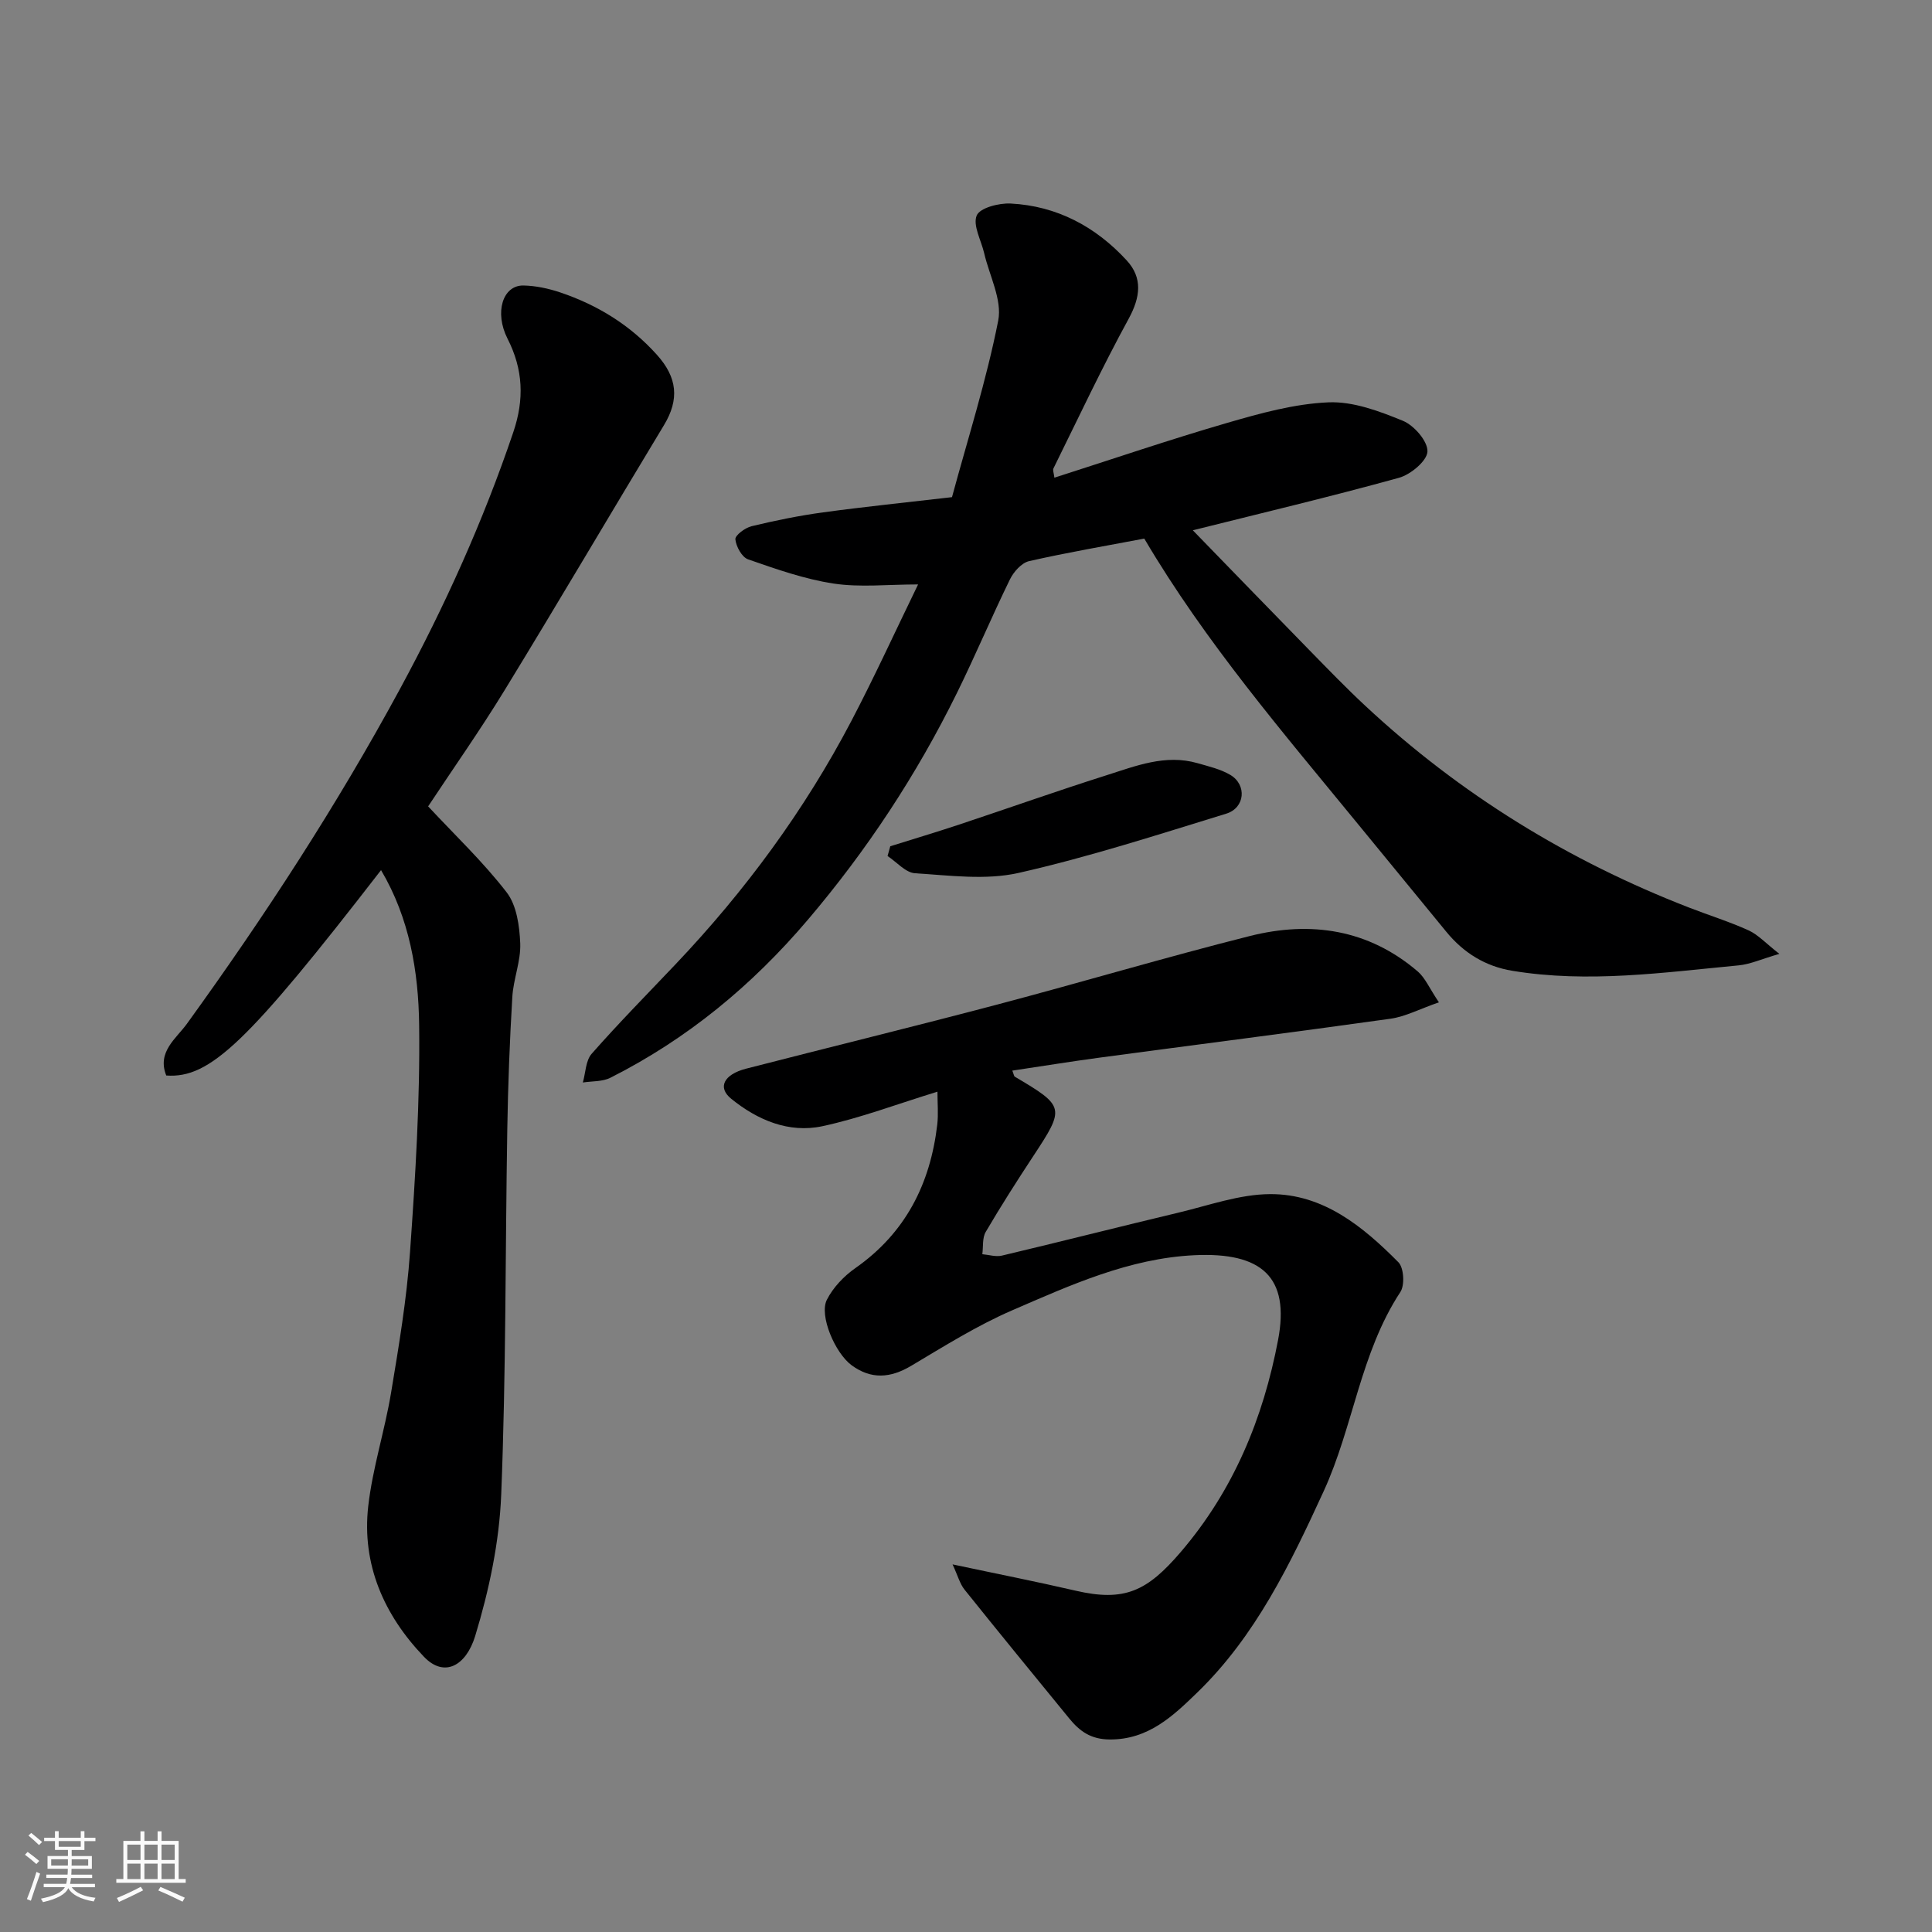
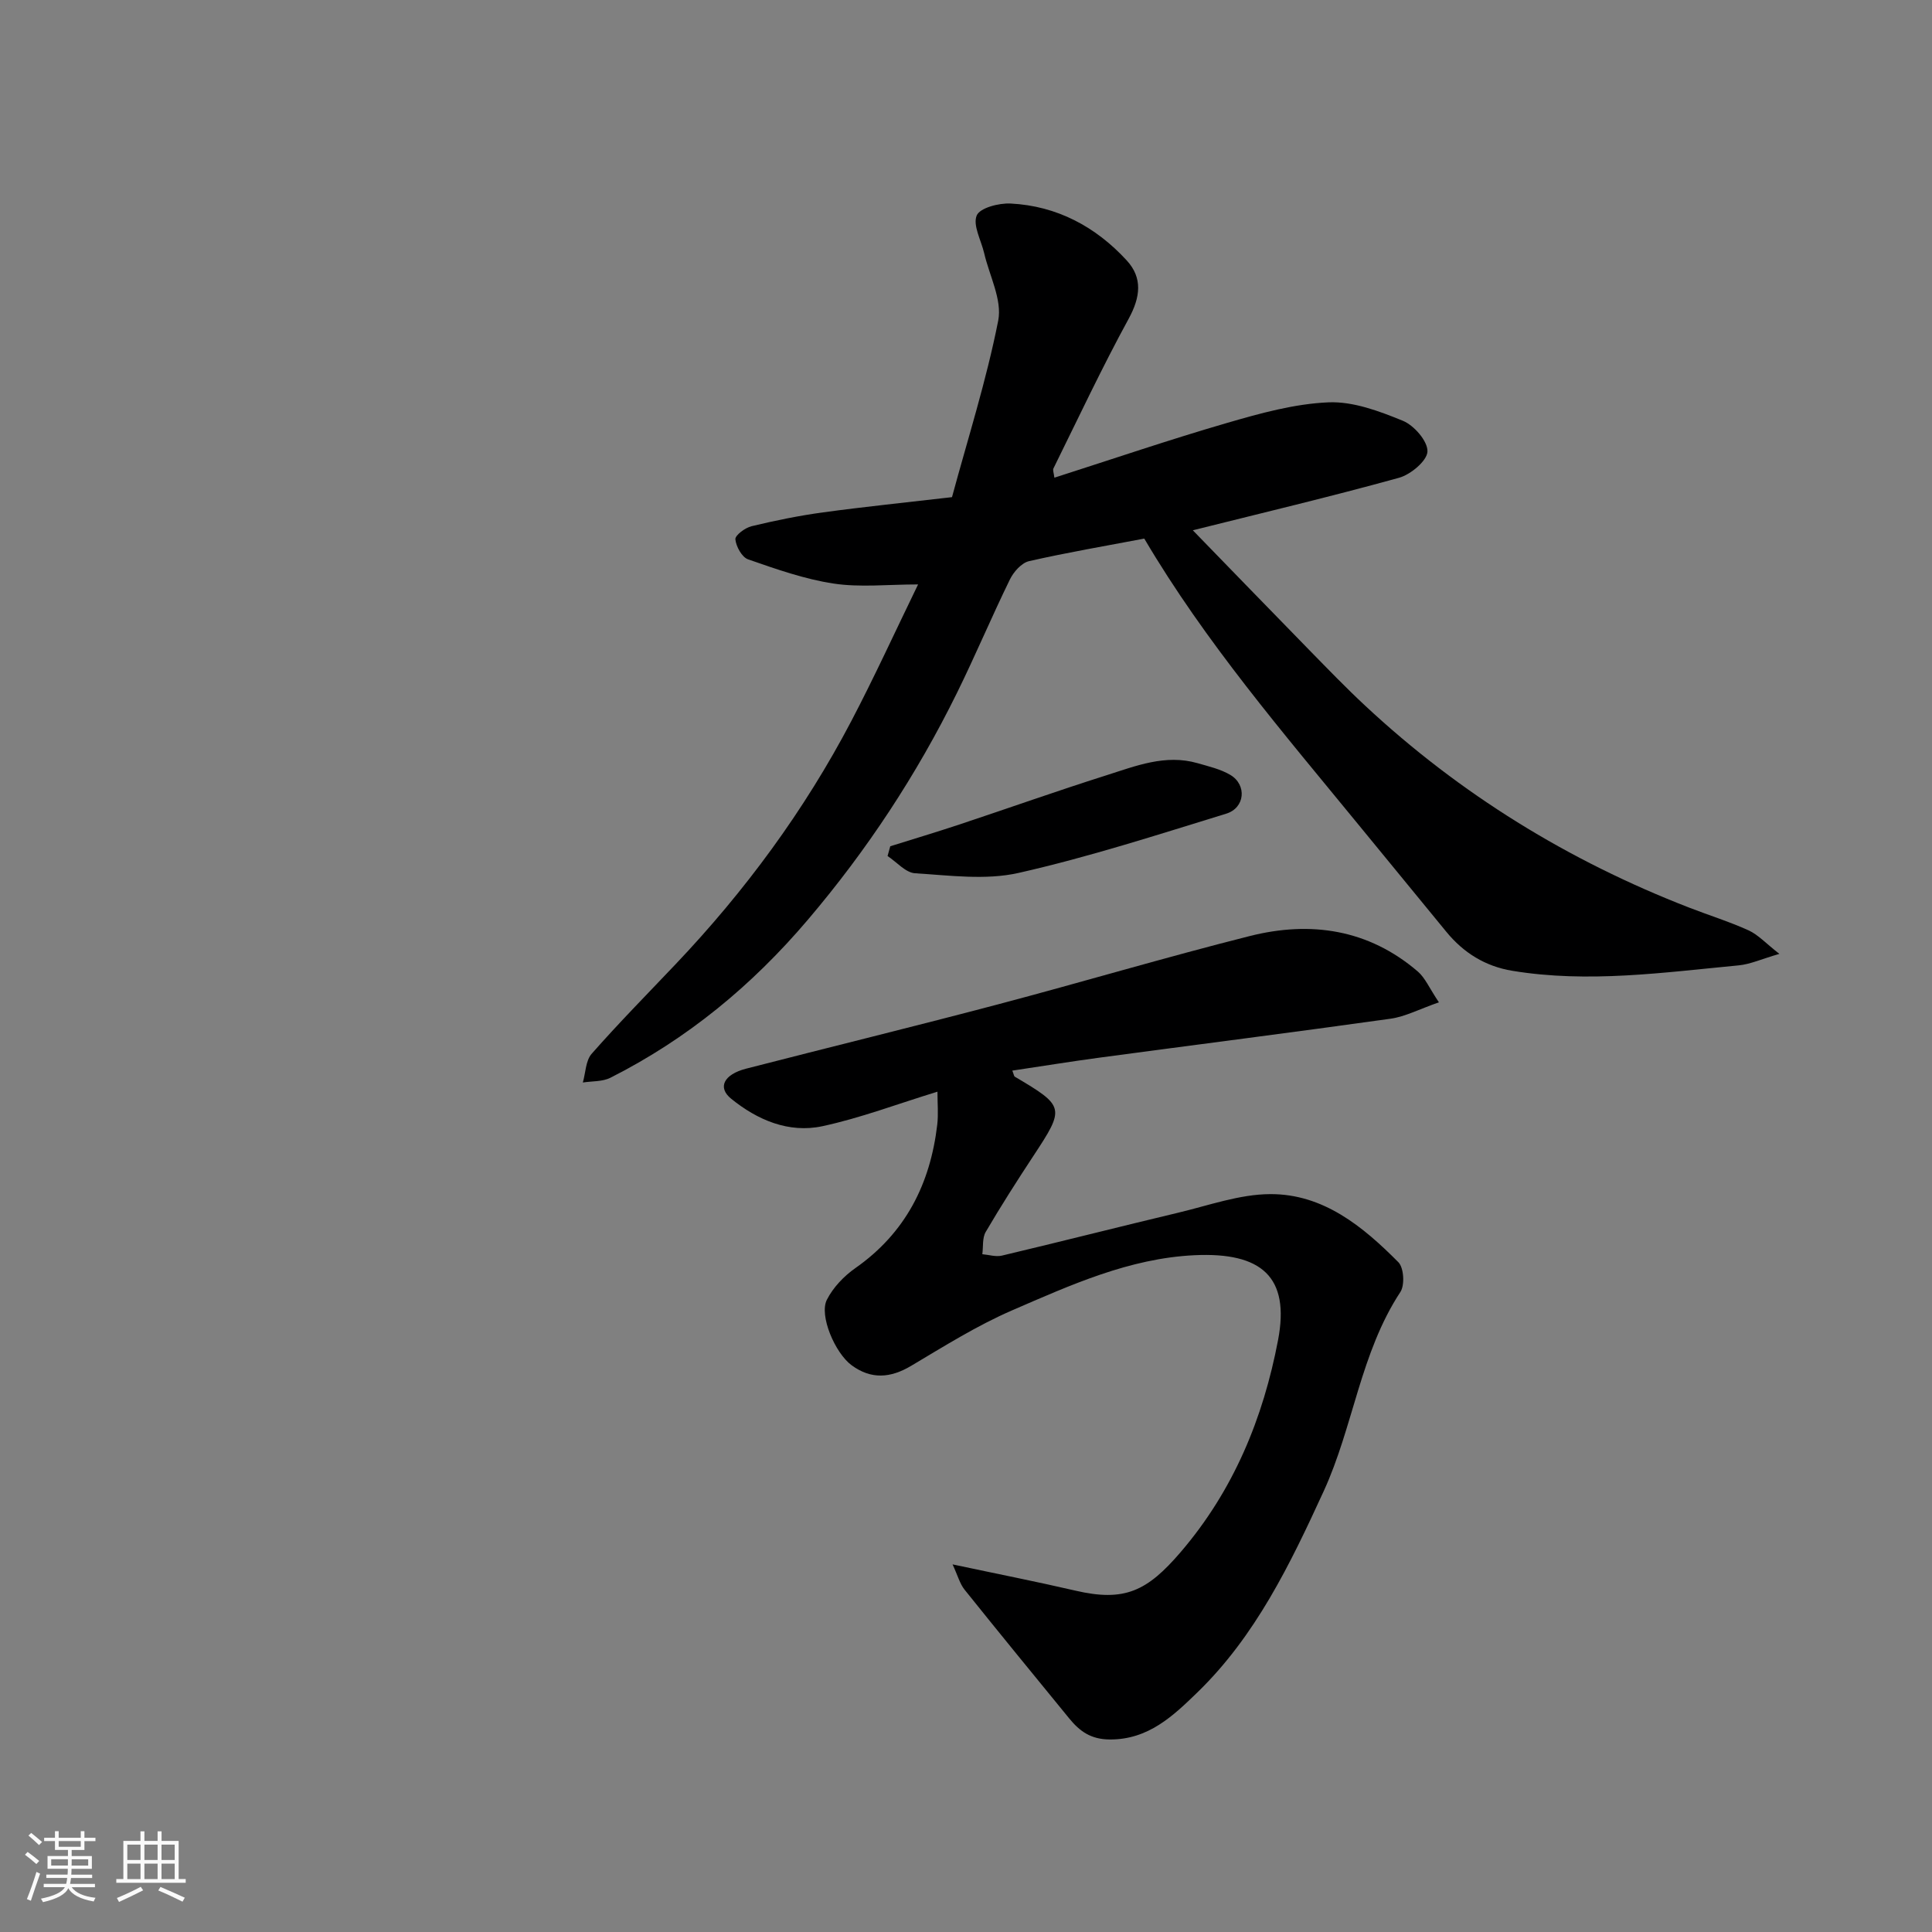
<svg xmlns="http://www.w3.org/2000/svg" enable-background="new 0 0 400 400" viewBox="0 0 400 400">
  <rect x="0" y="0" width="400" height="400" fill="#808080" stroke="none" />
  <path d="m5.17 384 .55-.58c.85.61 1.65 1.24 2.4 1.87l-.59.64c-.83-.73-1.62-1.38-2.36-1.93m1.22 9.53-.82-.34c.71-1.76 1.37-3.64 1.98-5.63.24.13.5.25.76.36-.6 1.67-1.24 3.54-1.92 5.61m-.5-13.5.57-.54c.56.44 1.31 1.06 2.26 1.87l-.64.64c-.68-.66-1.41-1.32-2.19-1.97m3.25.46h2.24v-1.36h.77v1.36h4.57v-1.36h.76v1.36h2.28v.69h-2.28v1.84h-2.64v1.26h4.18v2.64h-4.21c0 .45-.02.86-.05 1.21h4.32v.69h-4.38c-.04.34-.1.75-.19 1.22h5.15v.69h-4.82c.87 1.19 2.51 1.92 4.93 2.19-.17.31-.3.57-.37.76-2.77-.49-4.52-1.41-5.26-2.76-.56 1.26-2.3 2.23-5.24 2.9-.12-.24-.26-.48-.43-.72 2.73-.55 4.38-1.34 4.96-2.38h-4.38v-.69h4.65c.1-.38.17-.79.21-1.22h-4.32v-.69h4.4c.03-.34.05-.75.05-1.21h-4.2v-2.64h4.23v-1.26h-2.69v-1.84h-2.24zm1.46 4.46v1.29h3.45c.01-.4.02-.57.01-.53v-.32-.45h-3.46zm1.55-2.59h4.57v-1.19h-4.57zm6.11 2.59h-3.42v.77c-.01.19-.01.37-.02.53h3.44z" fill="#fafafa" />
  <path d="m32.63 379.16h.82v1.98h3.54v7.89h1.46v.78h-14.37v-.78h1.46v-7.89h3.54v-1.98h.82v1.98h2.73zm-3.49 11.48.5.73c-1.61.82-3.28 1.63-5 2.41-.13-.27-.28-.55-.44-.82 1.75-.72 3.4-1.49 4.94-2.32m-2.78-5.55h2.73v-3.18h-2.73zm0 3.95h2.73v-3.2h-2.73zm3.54-3.95h2.73v-3.18h-2.73zm0 3.95h2.73v-3.2h-2.73zm7.89 4.68c-1.84-.92-3.51-1.7-5.02-2.32l.45-.73c1.89.8 3.57 1.55 5.04 2.23zm-1.62-11.81h-2.73v3.18h2.73zm-2.73 7.13h2.73v-3.2h-2.73z" fill="#fafafa" />
  <g fill="#000001">
    <path d="m218.3 98.9c12.03-3.85 23.82-7.87 35.76-11.34 6.85-1.99 13.93-3.96 20.98-4.26 5.1-.22 10.53 1.82 15.41 3.82 2.32.95 5.16 4.22 5.09 6.35-.07 1.94-3.47 4.78-5.89 5.45-14.22 3.93-28.58 7.34-42.69 10.87 7.75 7.98 15.87 16.36 24.02 24.7 3.85 3.93 7.67 7.9 11.69 11.64 19.62 18.29 42.06 32.09 67.05 41.78 4.09 1.59 8.31 2.9 12.3 4.71 1.96.89 3.53 2.64 6.38 4.87-3.7 1.07-6.02 2.15-8.43 2.38-15.59 1.48-31.18 3.71-46.87 1.12-5.59-.92-10.09-3.72-13.66-8.08-6.03-7.36-12.07-14.71-18.1-22.07-15.65-19.11-31.77-37.86-44.43-59.33-7.94 1.51-15.95 2.87-23.86 4.67-1.55.36-3.19 2.21-3.96 3.79-3.8 7.77-7.15 15.76-10.97 23.51-8.34 16.93-18.62 32.55-30.9 46.99-11.57 13.61-24.96 24.65-40.85 32.67-1.65.83-3.79.68-5.7.98.58-2.01.58-4.54 1.84-5.96 5.58-6.34 11.52-12.37 17.34-18.5 14.4-15.17 26.71-31.87 36.42-50.4 4.76-9.08 9.02-18.41 13.81-28.26-6.29 0-12 .65-17.49-.18-6.02-.91-11.91-3-17.7-5.01-1.28-.44-2.49-2.65-2.64-4.15-.08-.82 2.01-2.39 3.34-2.71 4.89-1.18 9.84-2.19 14.82-2.87 8.6-1.17 17.24-2.05 26.69-3.15 3.27-12.09 7.13-24.18 9.57-36.55.85-4.3-1.83-9.3-2.91-13.97-.62-2.66-2.39-5.77-1.54-7.8.66-1.58 4.61-2.6 7.03-2.47 9.57.49 17.6 4.79 24.01 11.76 3.35 3.63 2.86 7.61.42 12.09-5.54 10.14-10.45 20.62-15.57 30.98-.19.36.07.93.19 1.93z" />
    <path d="m297.91 207.52c-4.08 1.42-6.96 2.96-9.99 3.39-20.09 2.82-40.22 5.37-60.32 8.07-5.96.8-11.9 1.77-18.01 2.68.32.81.34 1.16.52 1.26 10.37 6.13 10.41 6.43 3.85 16.39-3.41 5.18-6.75 10.41-9.88 15.75-.73 1.25-.49 3.06-.7 4.61 1.36.12 2.8.59 4.06.29 12.18-2.89 24.31-5.98 36.48-8.88 6.32-1.5 12.69-3.82 19.05-3.85 10.98-.06 19.2 6.69 26.55 14.1 1.14 1.15 1.35 4.74.41 6.17-8.3 12.63-9.72 27.85-15.89 41.27-6.92 15.07-14.1 29.97-26.17 41.66-4.96 4.8-10.11 9.77-18.13 9.71-3.89-.03-6.18-1.69-8.33-4.31-7.26-8.88-14.54-17.76-21.71-26.71-.98-1.23-1.4-2.9-2.48-5.23 9.3 1.98 17.39 3.57 25.41 5.43 10.22 2.38 14.88.11 21.8-7.96 10.99-12.82 17.1-27.75 20.18-43.92 2.48-13.05-3.37-18.23-17.34-17.56-13.48.65-25.61 6.17-37.69 11.4-7.28 3.15-14.1 7.44-20.95 11.51-4.29 2.55-8.27 2.83-12.3-.12-3.46-2.54-6.77-10.34-5.14-13.56 1.29-2.55 3.53-4.9 5.9-6.56 10.39-7.28 15.52-17.43 16.96-29.72.25-2.17.04-4.39.04-6.81-8.32 2.55-15.95 5.46-23.83 7.15-6.97 1.49-13.46-1.29-18.88-5.69-2.89-2.34-1.51-5.03 3.08-6.22 17.33-4.46 34.71-8.71 52.02-13.28 17.45-4.61 34.76-9.77 52.26-14.18 12.61-3.18 24.59-1.42 34.81 7.35 1.51 1.3 2.35 3.38 4.36 6.37z" />
-     <path d="m78.89 180.15c-27.61 35.69-35.43 43.18-44.47 42.52-1.96-4.89 2.07-7.65 4.28-10.71 16.08-22.24 31.03-45.17 44.11-69.32 9.26-17.1 17.22-34.71 23.46-53.15 2.31-6.81 2.05-13.01-1.19-19.37-2.77-5.45-.99-11.09 3.3-11.01 2.56.05 5.19.62 7.63 1.44 7.73 2.61 14.49 6.77 20 12.91 4.23 4.7 4.68 9.23 1.46 14.56-11.04 18.27-21.86 36.68-33 54.89-5.1 8.34-10.75 16.35-15.83 24.04 5.52 5.93 11.4 11.5 16.28 17.83 2.06 2.68 2.64 6.95 2.79 10.54.14 3.67-1.42 7.37-1.64 11.09-.54 9.08-.89 18.19-1.04 27.29-.42 25.25-.25 50.52-1.26 75.75-.39 9.83-2.51 19.8-5.38 29.24-1.88 6.18-6.39 8.74-10.61 4.33-8.25-8.6-12.91-19.08-11.54-31.19.9-7.89 3.41-15.58 4.72-23.44 1.61-9.67 3.24-19.38 3.93-29.15 1.11-15.66 2.09-31.39 1.89-47.07-.14-10.98-1.98-22.05-7.89-32.02z" />
    <path d="m184.32 175.21c4.75-1.49 9.53-2.92 14.26-4.49 10.15-3.37 20.24-6.96 30.44-10.19 6.12-1.94 12.27-4.44 18.93-2.52 2.32.67 4.77 1.23 6.8 2.44 3.43 2.06 3.03 6.81-.87 8.01-14.25 4.38-28.48 8.99-43 12.27-6.81 1.54-14.28.51-21.42.07-1.97-.12-3.8-2.32-5.7-3.57.19-.66.37-1.34.56-2.02z" />
  </g>
</svg>